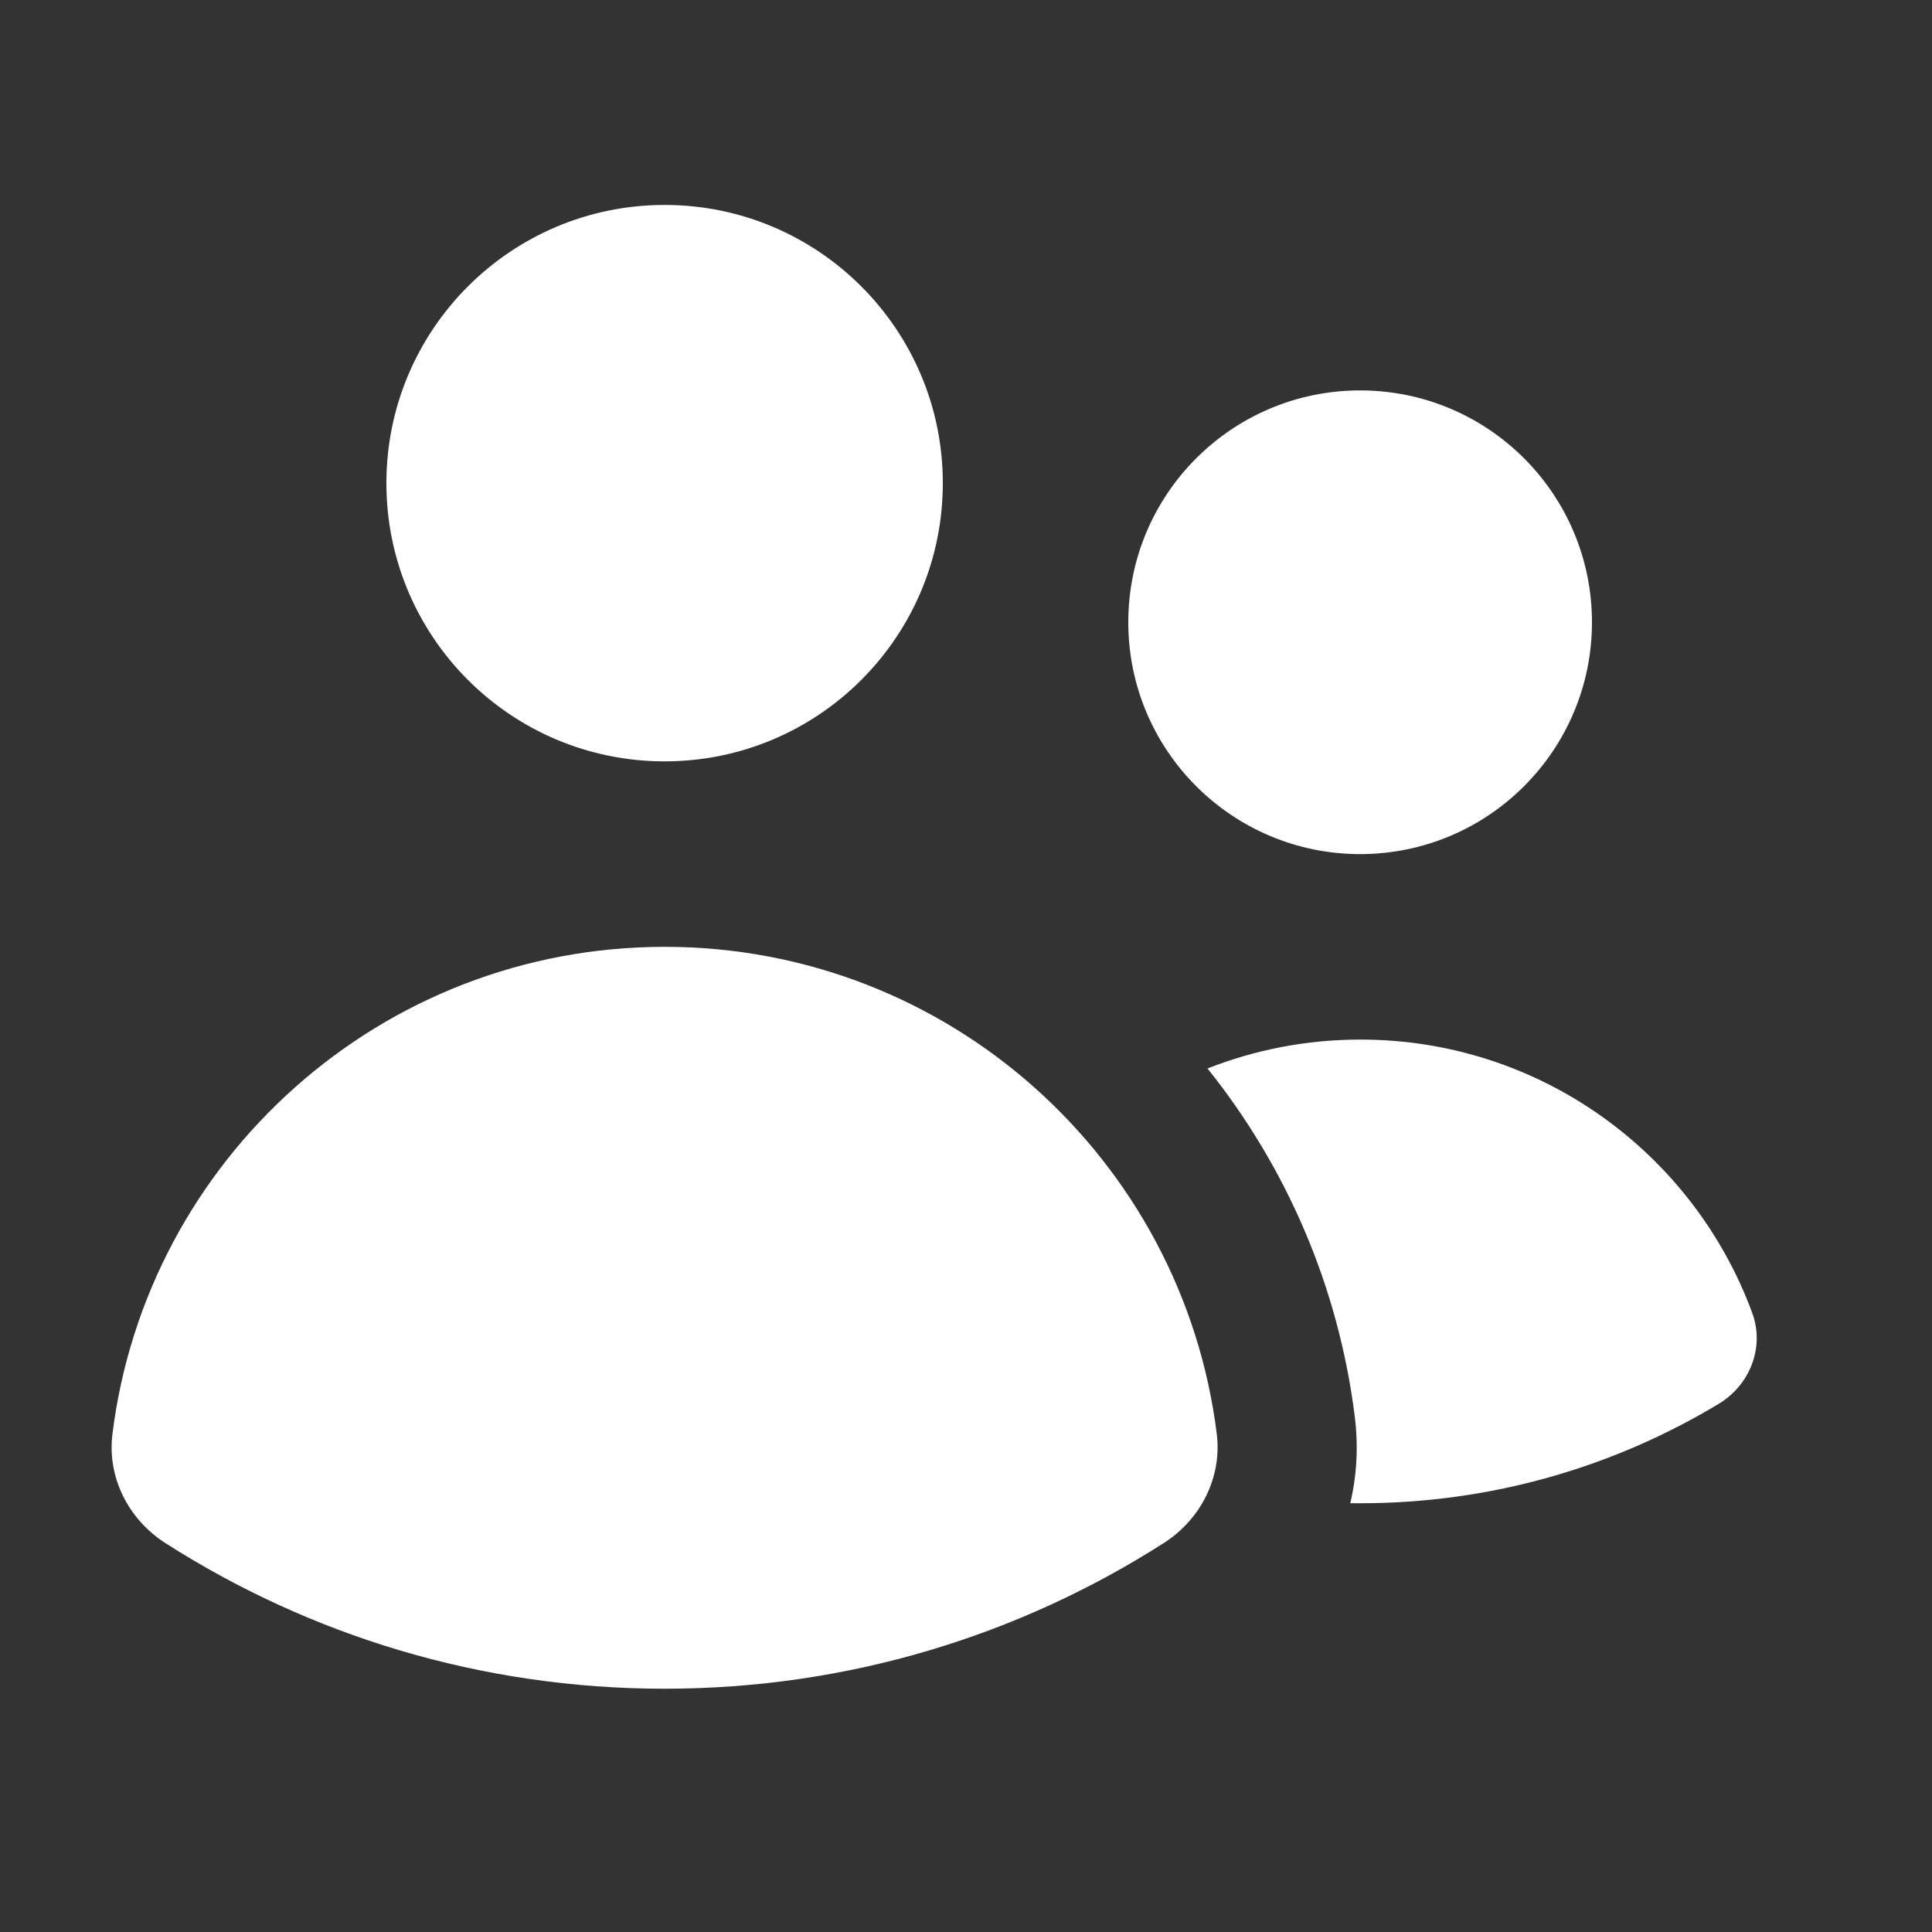
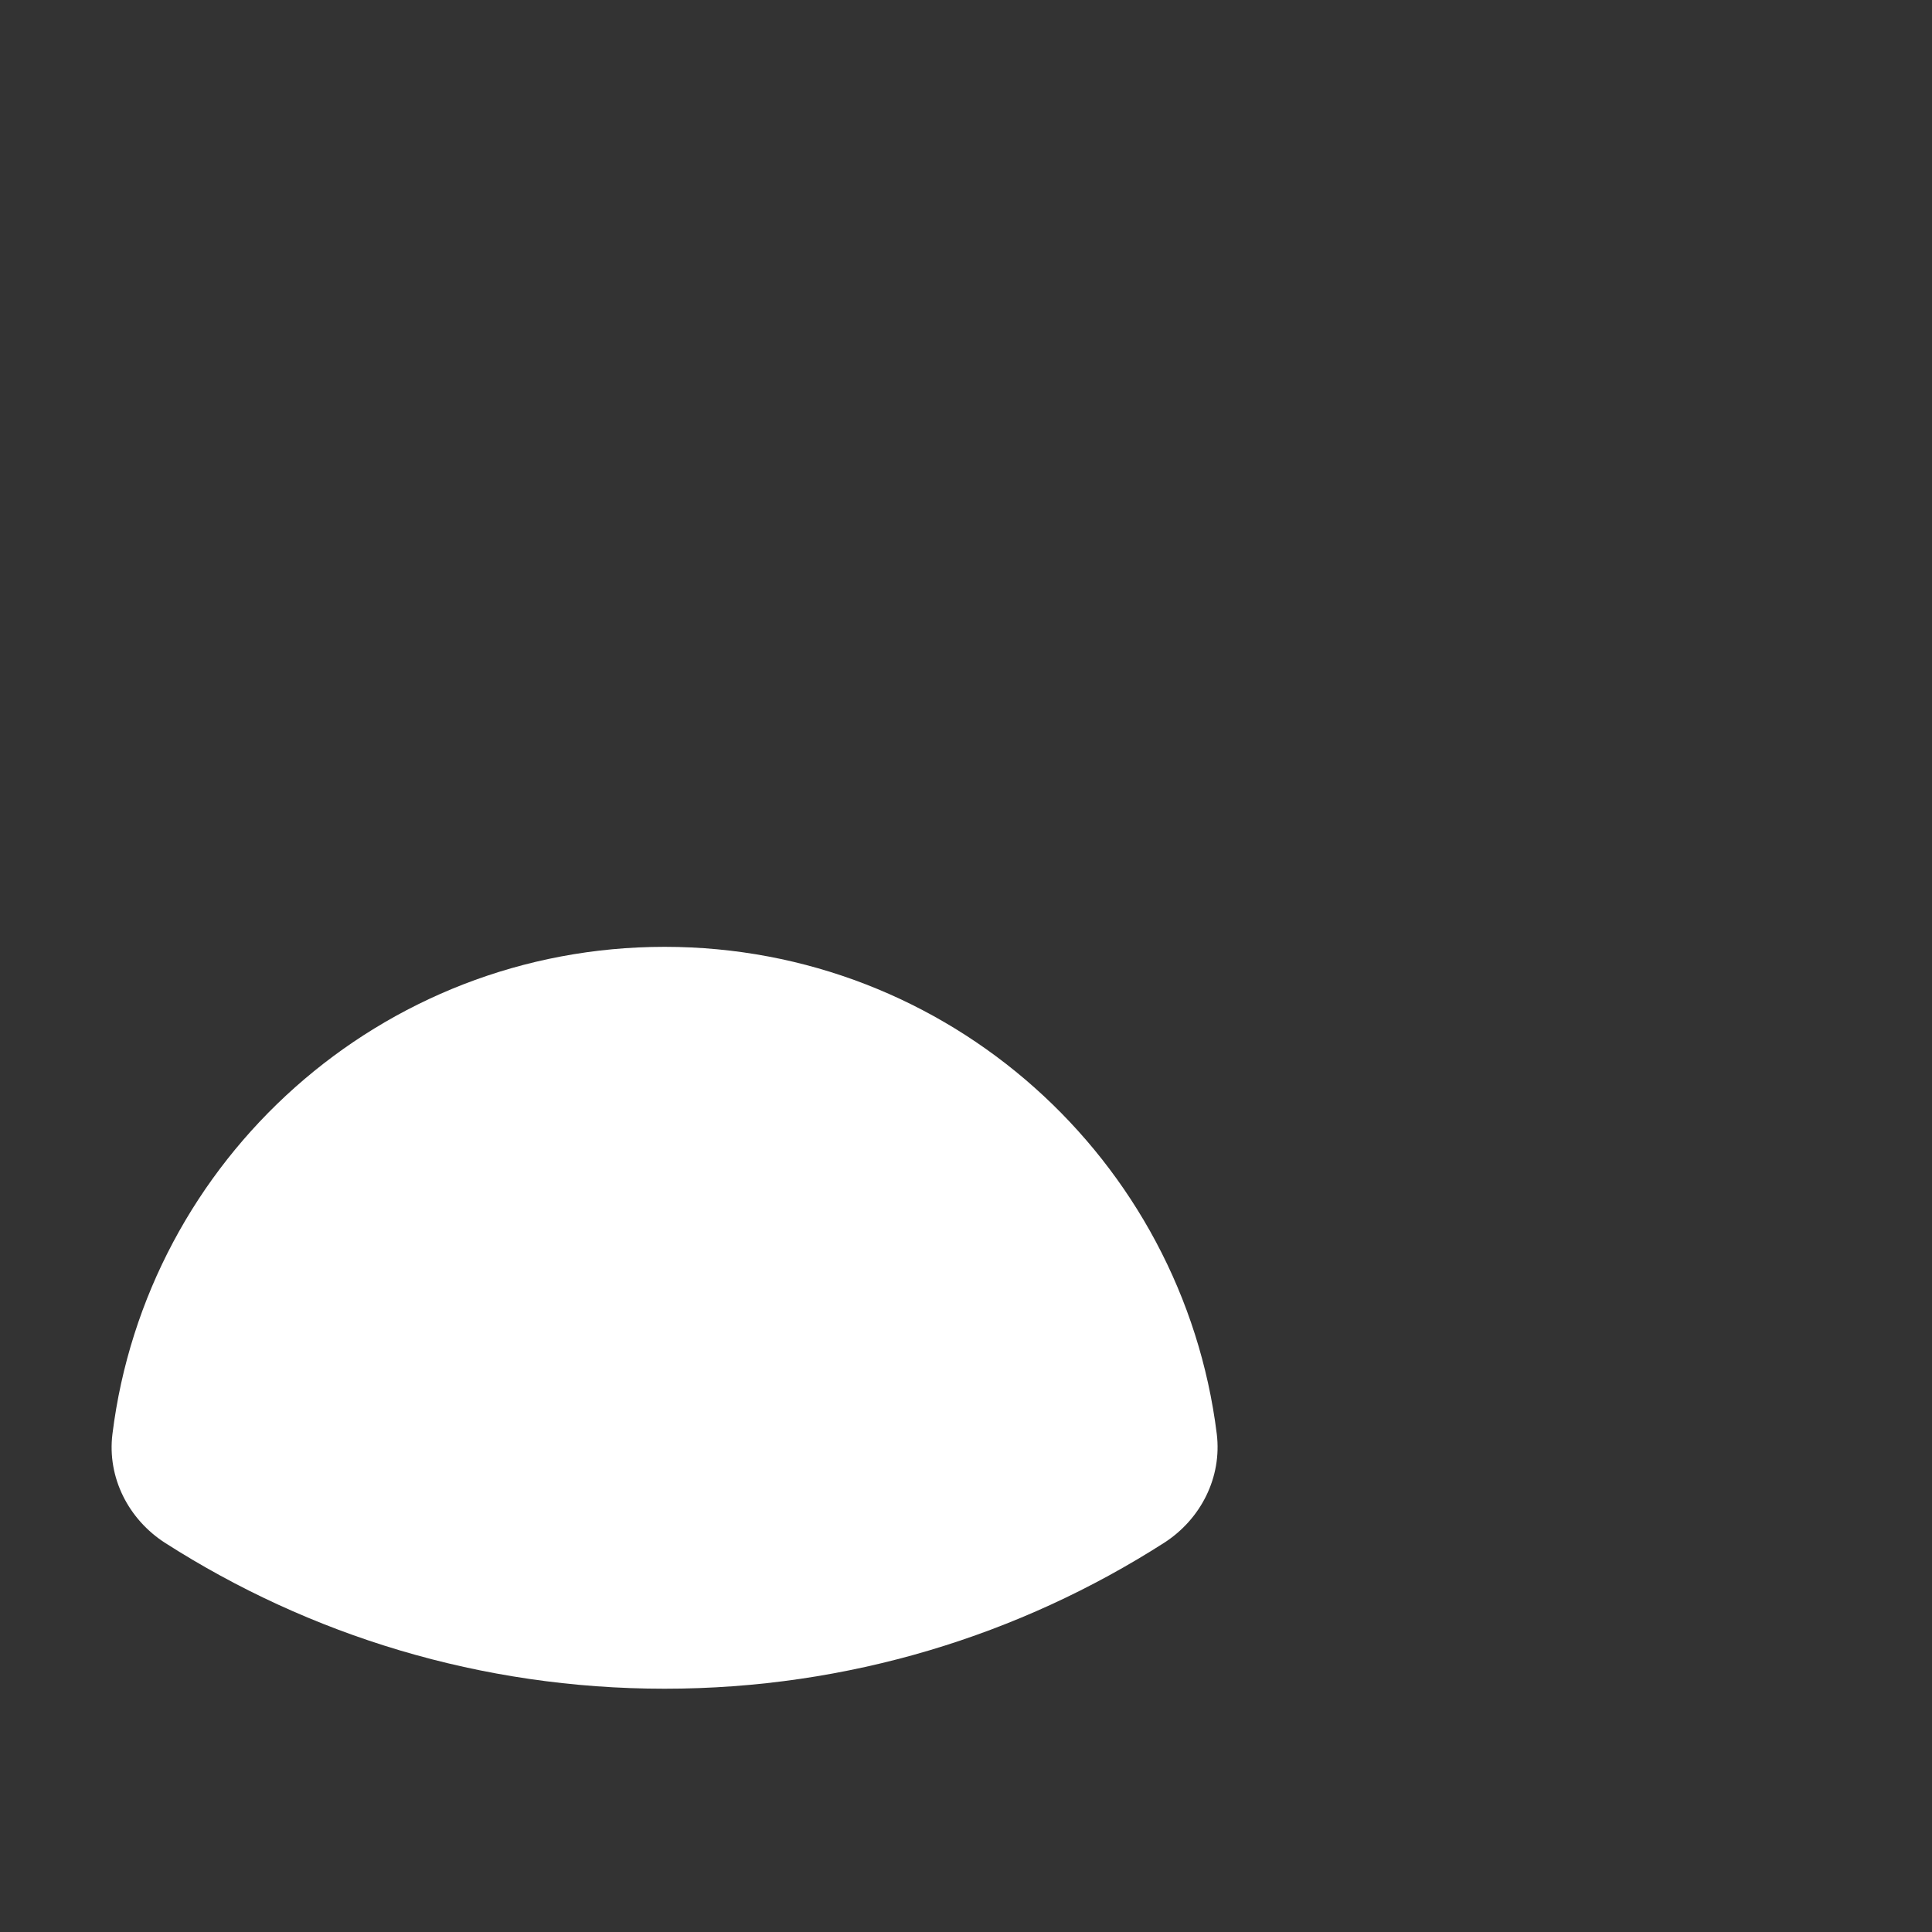
<svg xmlns="http://www.w3.org/2000/svg" width="25" height="25" viewBox="0 0 25 25" fill="none">
  <rect x="0" y="0" width="25" height="25" fill="#333333" stroke="none" />
-   <path d="M8.6 9.852C10.588 9.852 12.2 8.241 12.2 6.252C12.2 4.264 10.588 2.652 8.6 2.652C6.612 2.652 5 4.264 5 6.252C5 8.241 6.612 9.852 8.6 9.852Z" fill="white" />
-   <path d="M17.6 11.052C19.257 11.052 20.6 9.709 20.6 8.052C20.6 6.395 19.257 5.052 17.6 5.052C15.943 5.052 14.6 6.395 14.6 8.052C14.6 9.709 15.943 11.052 17.6 11.052Z" fill="white" />
  <path d="M2.138 19.966C1.662 19.661 1.385 19.118 1.455 18.556C1.897 15.003 4.927 12.252 8.6 12.252C12.273 12.252 15.303 15.002 15.745 18.555C15.814 19.117 15.538 19.66 15.062 19.965C13.196 21.159 10.979 21.852 8.6 21.852C6.221 21.852 4.004 21.16 2.138 19.966Z" fill="white" />
-   <path d="M17.6 19.452C17.558 19.452 17.515 19.452 17.473 19.451C17.556 19.095 17.579 18.719 17.531 18.333C17.32 16.64 16.64 15.093 15.625 13.826C16.238 13.585 16.905 13.452 17.603 13.452C19.931 13.452 21.915 14.925 22.674 16.99C22.837 17.433 22.645 17.921 22.241 18.165C20.886 18.982 19.298 19.452 17.6 19.452Z" fill="white" />
</svg>